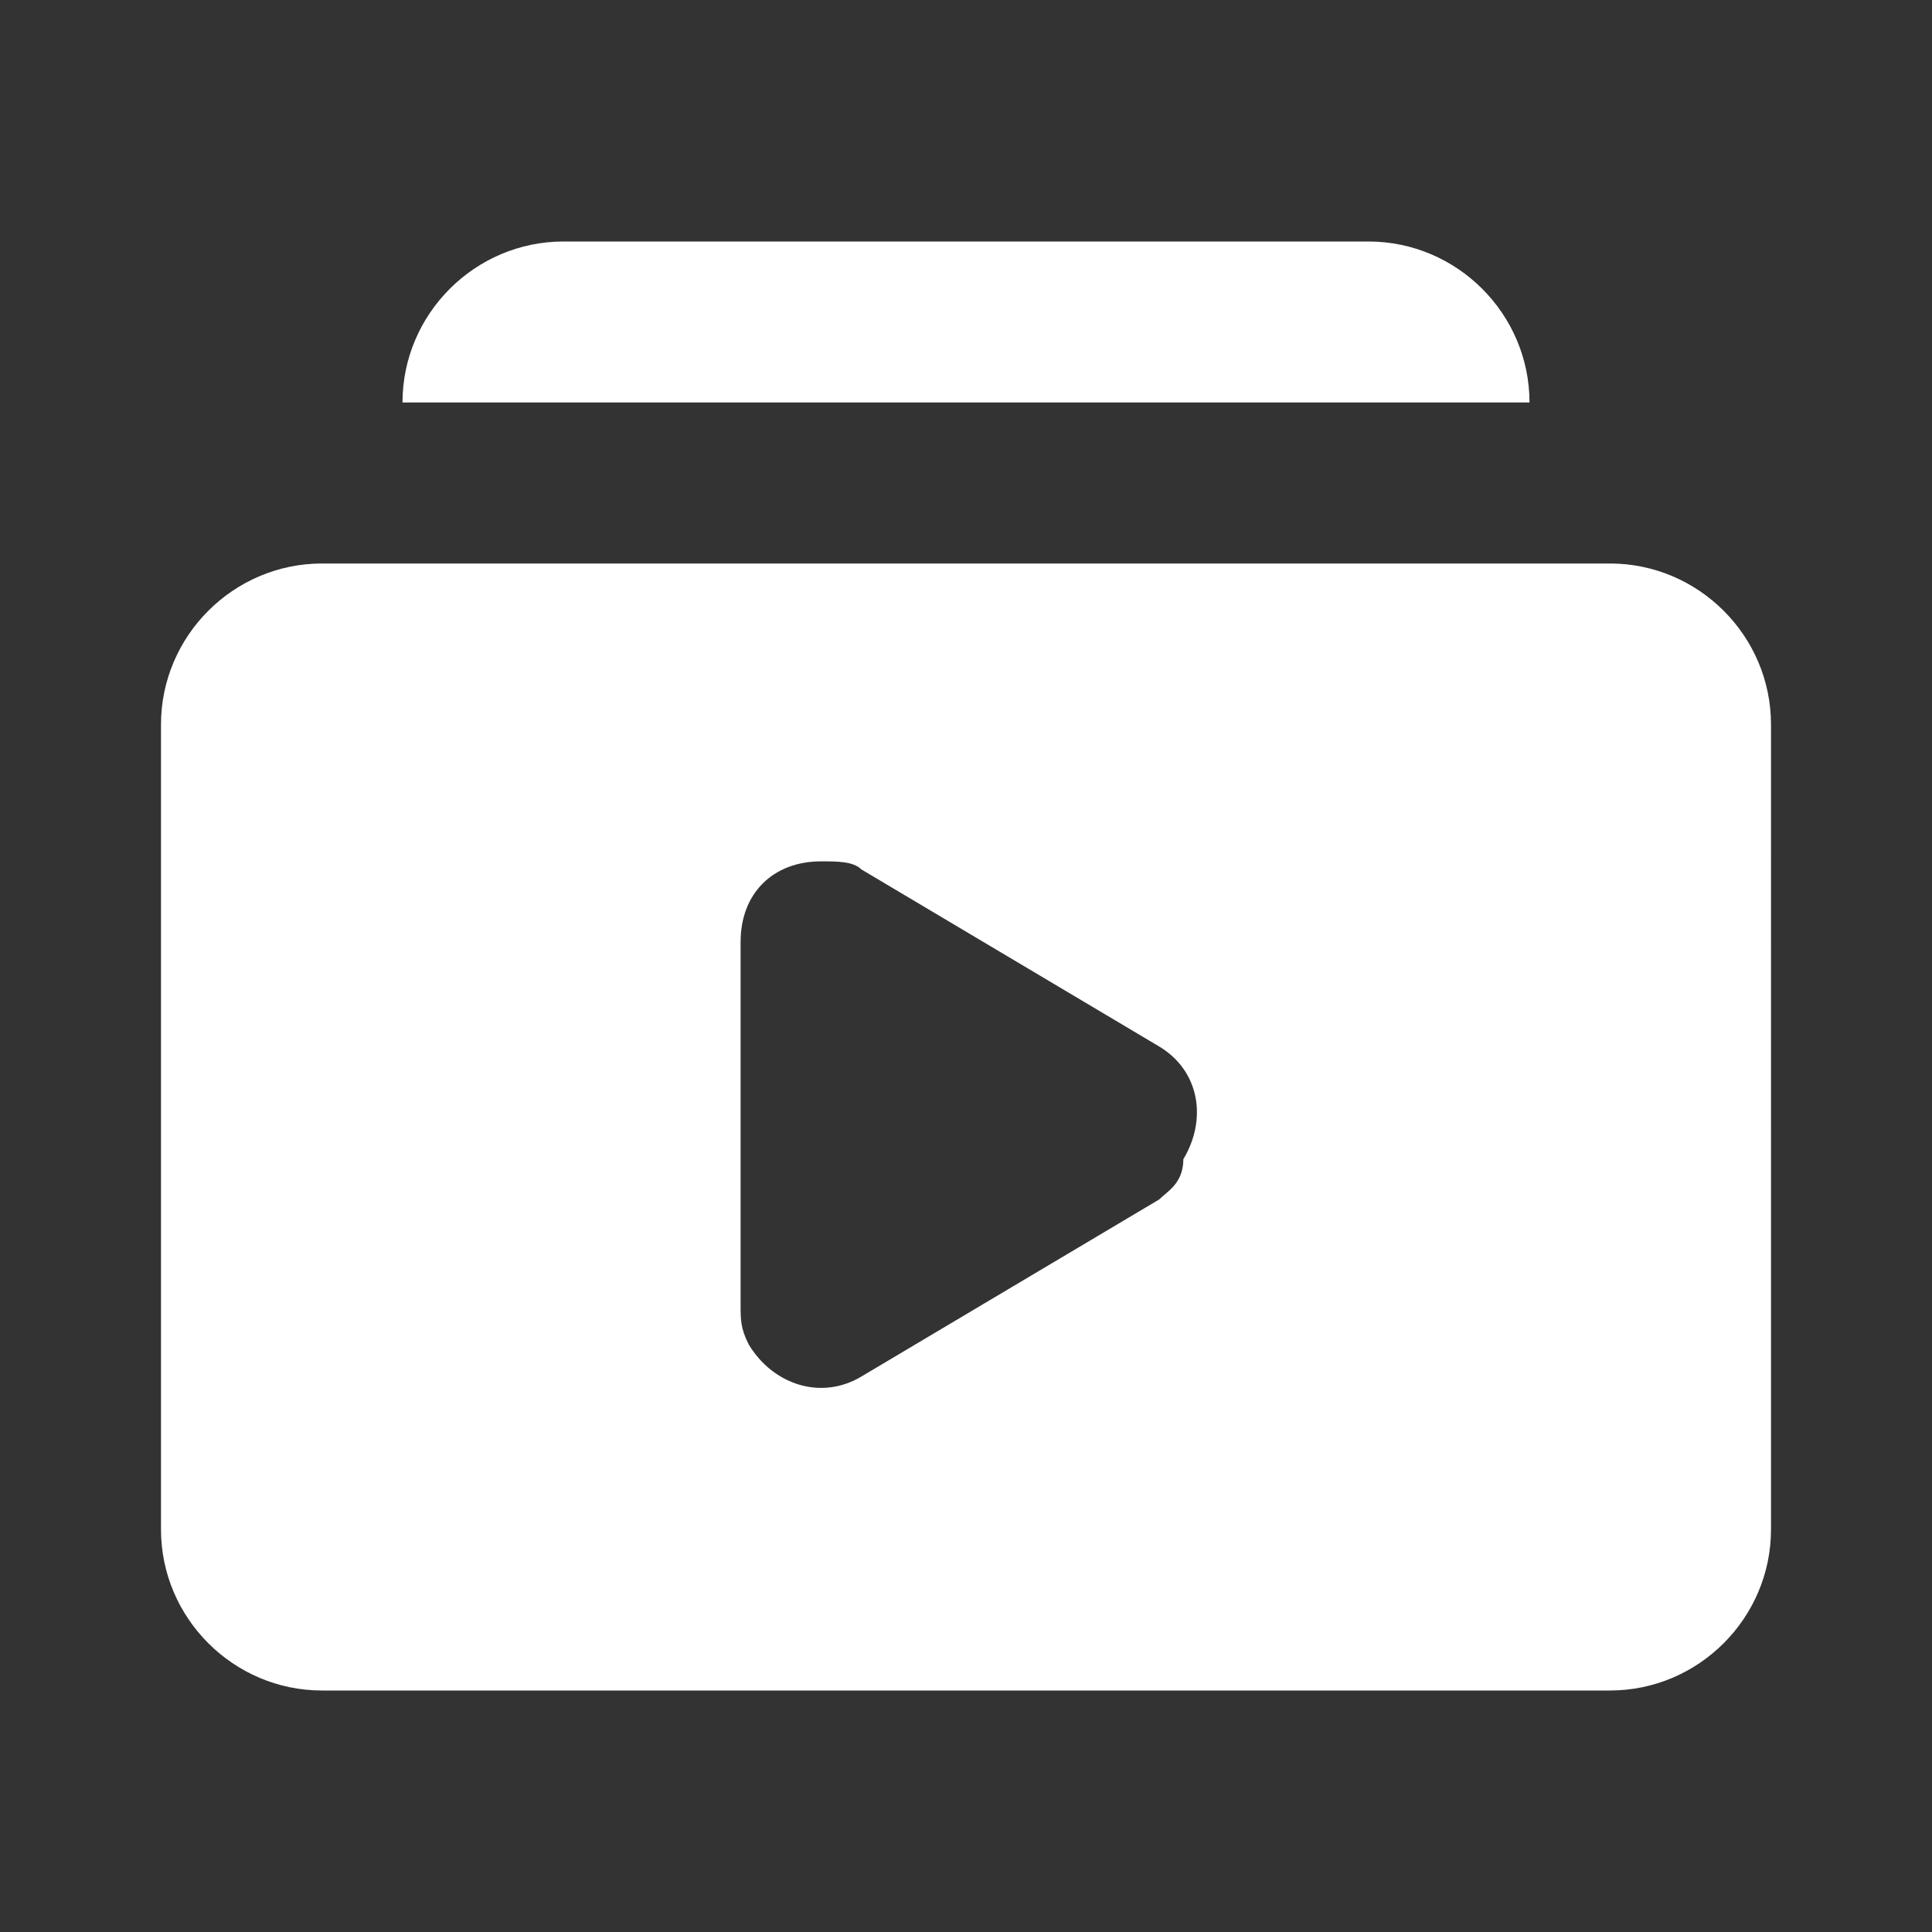
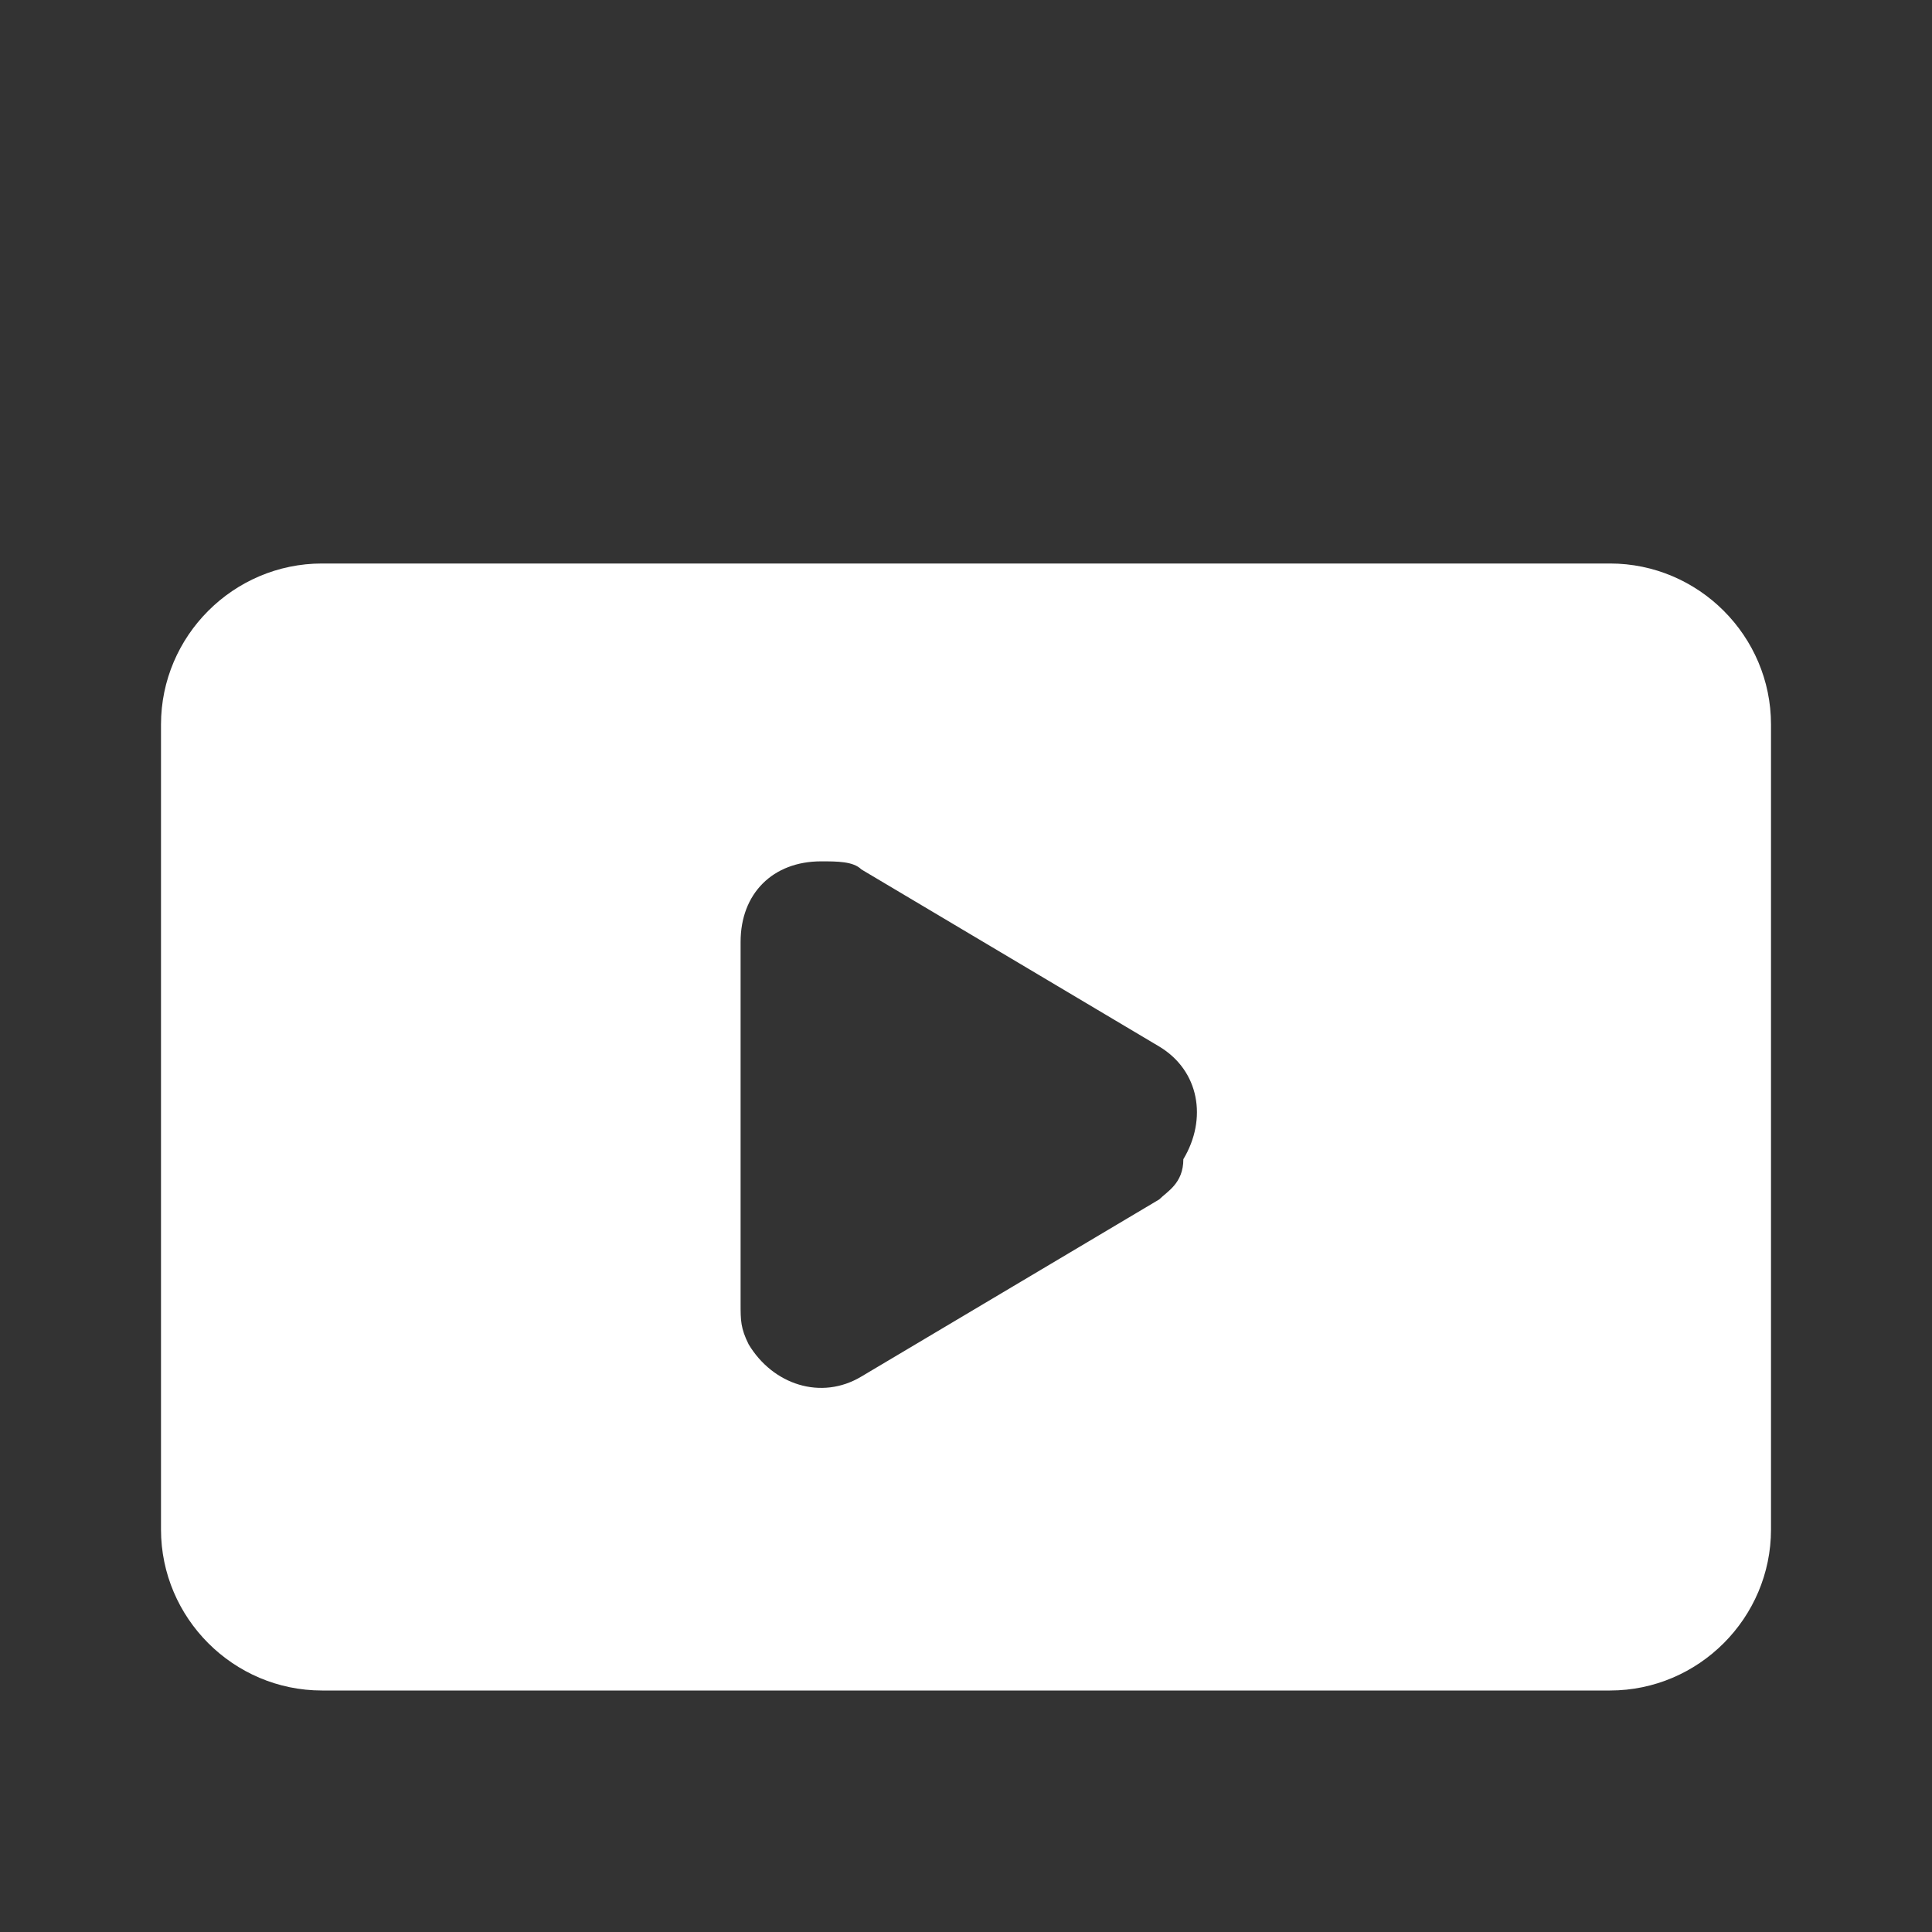
<svg xmlns="http://www.w3.org/2000/svg" id="bfa34391-b97d-4c5f-9445-13f775bdb67d" x="0px" y="0px" viewBox="0 0 24 24" style="enable-background:new 0 0 24 24;" xml:space="preserve">
  <rect x="0" y="0" width="24" height="24" fill="#333333" stroke="none" />
  <style type="text/css">
	.st0{fill:#FFFFFF;}
</style>
-   <path class="st0" d="M7,3C5.9,3,5,3.9,5,5h14c0-1.1-0.9-2-2-2H7z" />
  <path class="st0" d="M20,7H4C2.9,7,2,7.9,2,9v10c0,1.1,0.9,2,2,2h16c1.1,0,2-0.9,2-2V9C22,7.9,21.1,7,20,7z M14.4,14.9l-3.7,2.2  c-0.5,0.3-1.1,0.1-1.4-0.4c-0.1-0.2-0.1-0.3-0.1-0.5v-4.5c0-0.6,0.4-1,1-1c0.2,0,0.4,0,0.5,0.1l3.7,2.2c0.5,0.3,0.6,0.9,0.3,1.4  C14.7,14.7,14.5,14.8,14.4,14.9z" />
</svg>